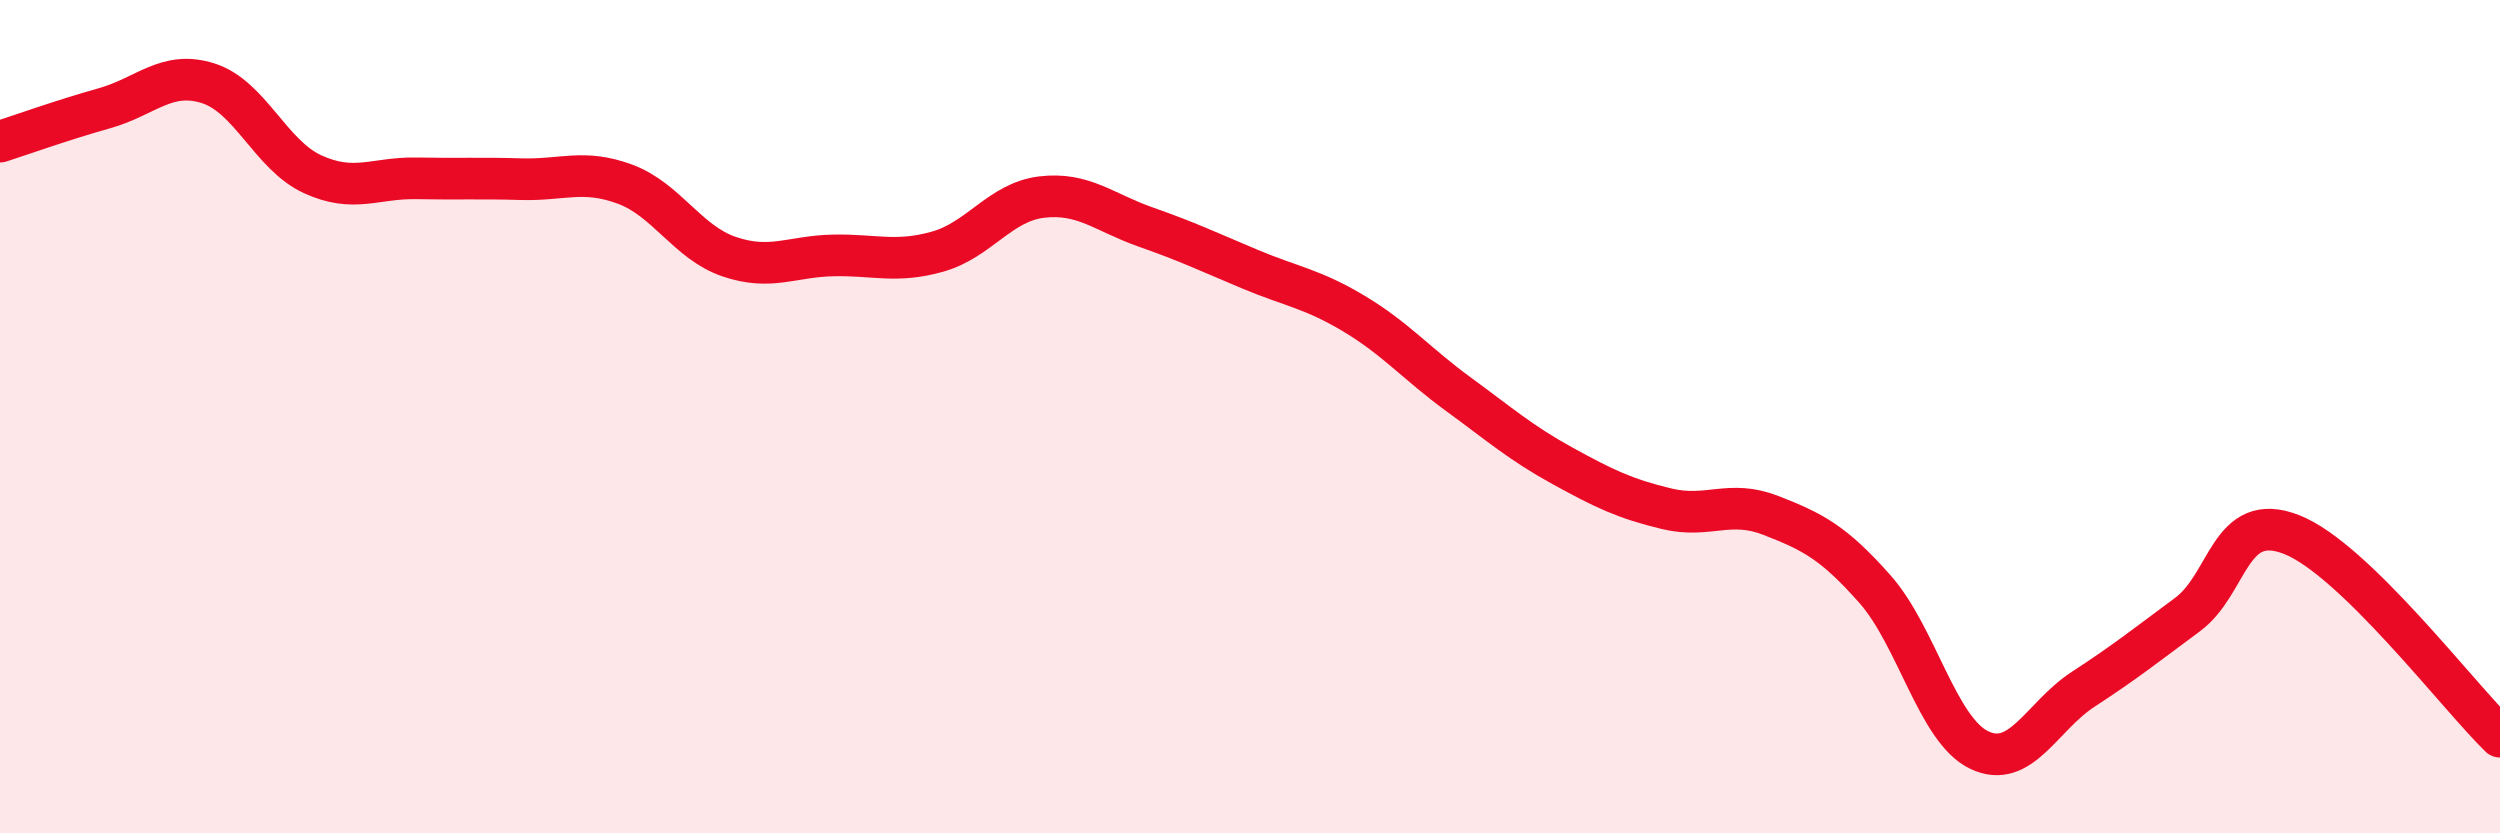
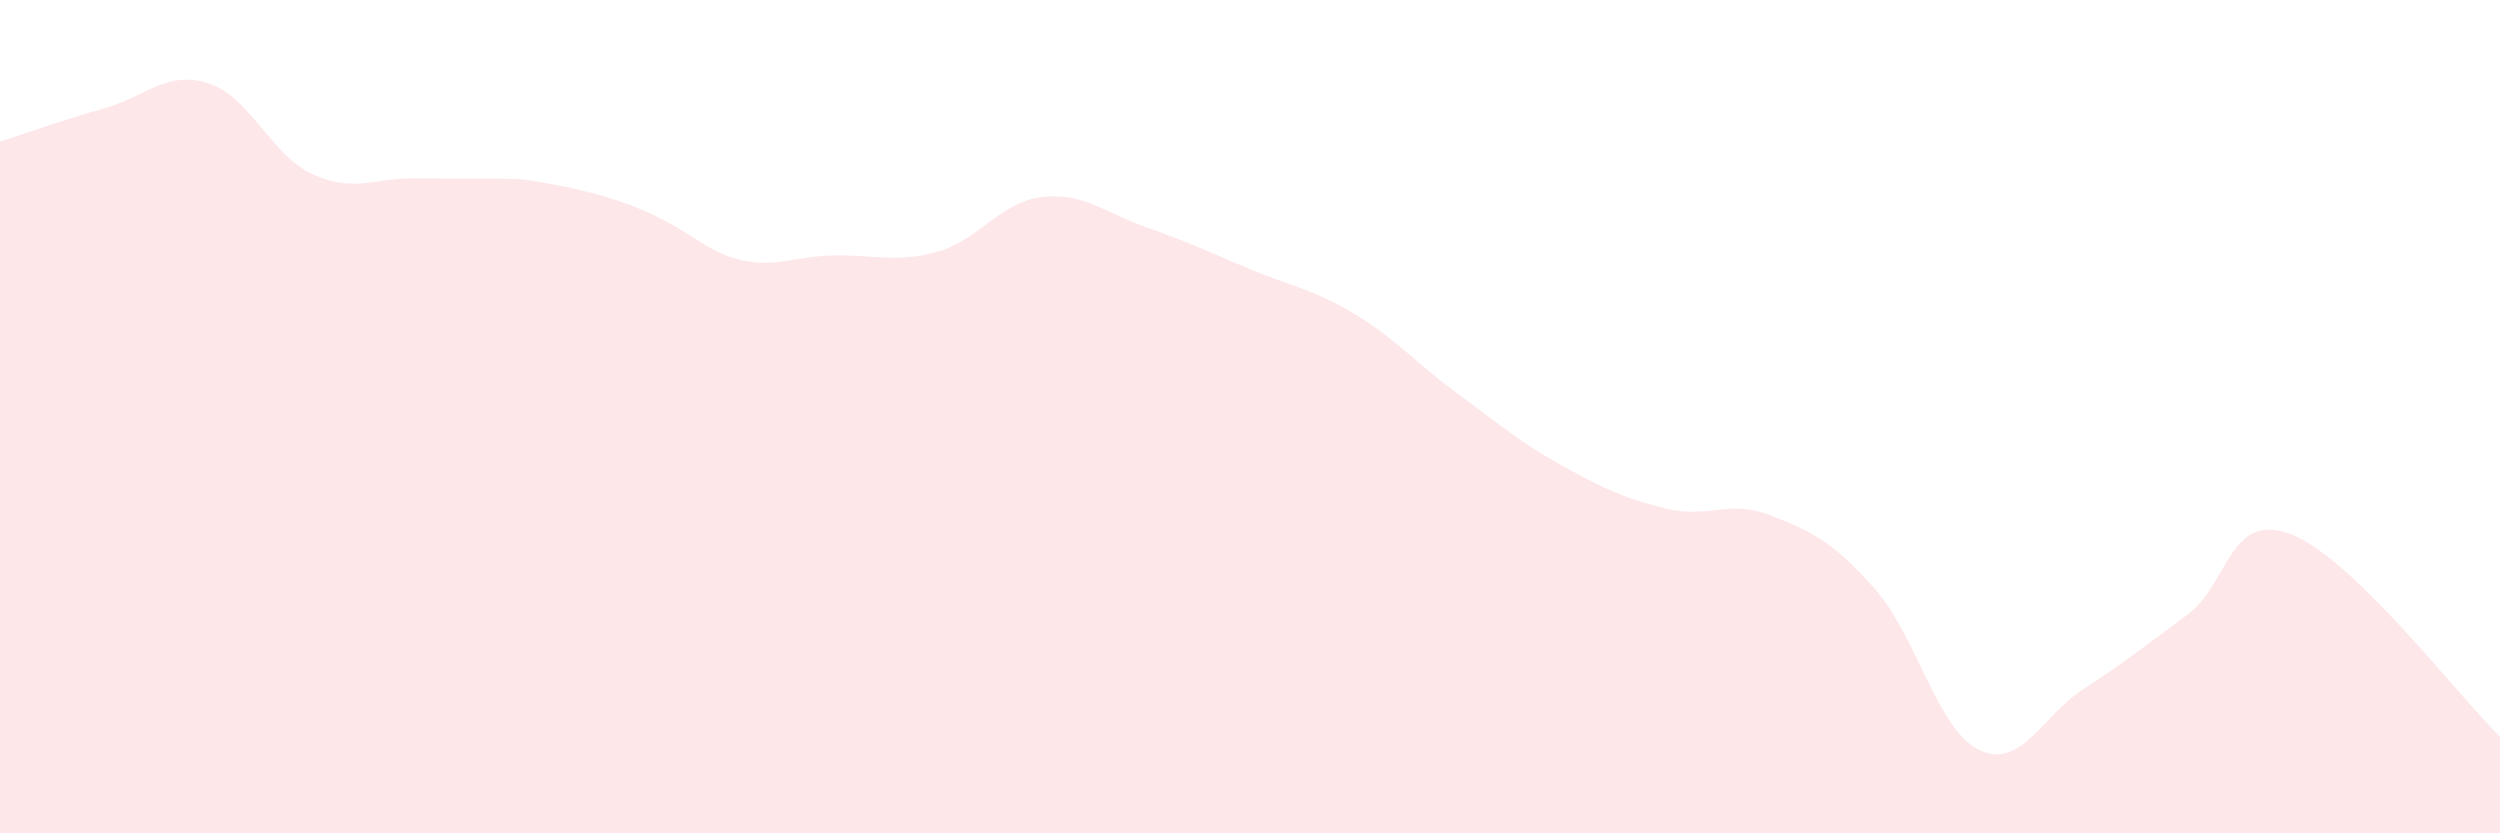
<svg xmlns="http://www.w3.org/2000/svg" width="60" height="20" viewBox="0 0 60 20">
-   <path d="M 0,3.4 C 0.5,3.24 1.5,2.88 2.5,2.6 C 3.5,2.32 4,1.68 5,2 C 6,2.32 6.5,3.72 7.5,4.18 C 8.5,4.64 9,4.26 10,4.28 C 11,4.3 11.5,4.27 12.5,4.3 C 13.5,4.33 14,4.05 15,4.42 C 16,4.79 16.5,5.82 17.5,6.16 C 18.5,6.5 19,6.15 20,6.13 C 21,6.11 21.5,6.32 22.5,6.04 C 23.5,5.76 24,4.85 25,4.73 C 26,4.61 26.5,5.1 27.5,5.45 C 28.5,5.8 29,6.04 30,6.46 C 31,6.88 31.5,6.93 32.5,7.53 C 33.5,8.13 34,8.73 35,9.46 C 36,10.19 36.5,10.63 37.5,11.18 C 38.5,11.73 39,11.97 40,12.21 C 41,12.45 41.5,11.98 42.5,12.37 C 43.5,12.76 44,13.01 45,14.14 C 46,15.27 46.5,17.52 47.5,18 C 48.5,18.48 49,17.19 50,16.54 C 51,15.89 51.5,15.49 52.5,14.75 C 53.5,14.01 53.5,12.24 55,12.83 C 56.5,13.42 59,16.71 60,17.68L60 20L0 20Z" fill="#EB0A25" opacity="0.1" stroke-linecap="round" stroke-linejoin="round" />
-   <path d="M 0,3.4 C 0.5,3.24 1.5,2.88 2.5,2.6 C 3.5,2.32 4,1.68 5,2 C 6,2.32 6.5,3.72 7.5,4.18 C 8.5,4.64 9,4.26 10,4.28 C 11,4.3 11.5,4.27 12.5,4.3 C 13.5,4.33 14,4.05 15,4.42 C 16,4.79 16.5,5.82 17.5,6.16 C 18.5,6.5 19,6.15 20,6.13 C 21,6.11 21.5,6.32 22.5,6.04 C 23.5,5.76 24,4.85 25,4.73 C 26,4.61 26.5,5.1 27.5,5.45 C 28.5,5.8 29,6.04 30,6.46 C 31,6.88 31.5,6.93 32.5,7.53 C 33.5,8.13 34,8.73 35,9.46 C 36,10.19 36.5,10.63 37.5,11.18 C 38.5,11.73 39,11.97 40,12.21 C 41,12.45 41.5,11.98 42.5,12.37 C 43.5,12.76 44,13.01 45,14.14 C 46,15.27 46.5,17.52 47.5,18 C 48.5,18.48 49,17.19 50,16.54 C 51,15.89 51.5,15.49 52.5,14.75 C 53.5,14.01 53.5,12.24 55,12.83 C 56.5,13.42 59,16.71 60,17.68" stroke="#EB0A25" stroke-width="1" fill="none" stroke-linecap="round" stroke-linejoin="round" />
+   <path d="M 0,3.4 C 0.5,3.24 1.5,2.88 2.5,2.6 C 3.5,2.32 4,1.68 5,2 C 6,2.32 6.5,3.72 7.5,4.18 C 8.5,4.64 9,4.26 10,4.28 C 11,4.3 11.5,4.27 12.5,4.3 C 16,4.79 16.5,5.82 17.5,6.16 C 18.5,6.5 19,6.15 20,6.13 C 21,6.11 21.5,6.32 22.5,6.04 C 23.5,5.76 24,4.85 25,4.73 C 26,4.61 26.5,5.1 27.5,5.45 C 28.5,5.8 29,6.04 30,6.46 C 31,6.88 31.5,6.93 32.5,7.53 C 33.5,8.13 34,8.73 35,9.46 C 36,10.19 36.5,10.63 37.5,11.18 C 38.5,11.73 39,11.97 40,12.21 C 41,12.45 41.5,11.98 42.5,12.37 C 43.5,12.76 44,13.01 45,14.14 C 46,15.27 46.5,17.52 47.5,18 C 48.5,18.48 49,17.19 50,16.54 C 51,15.89 51.5,15.49 52.5,14.75 C 53.5,14.01 53.5,12.24 55,12.83 C 56.5,13.42 59,16.71 60,17.68L60 20L0 20Z" fill="#EB0A25" opacity="0.1" stroke-linecap="round" stroke-linejoin="round" />
</svg>